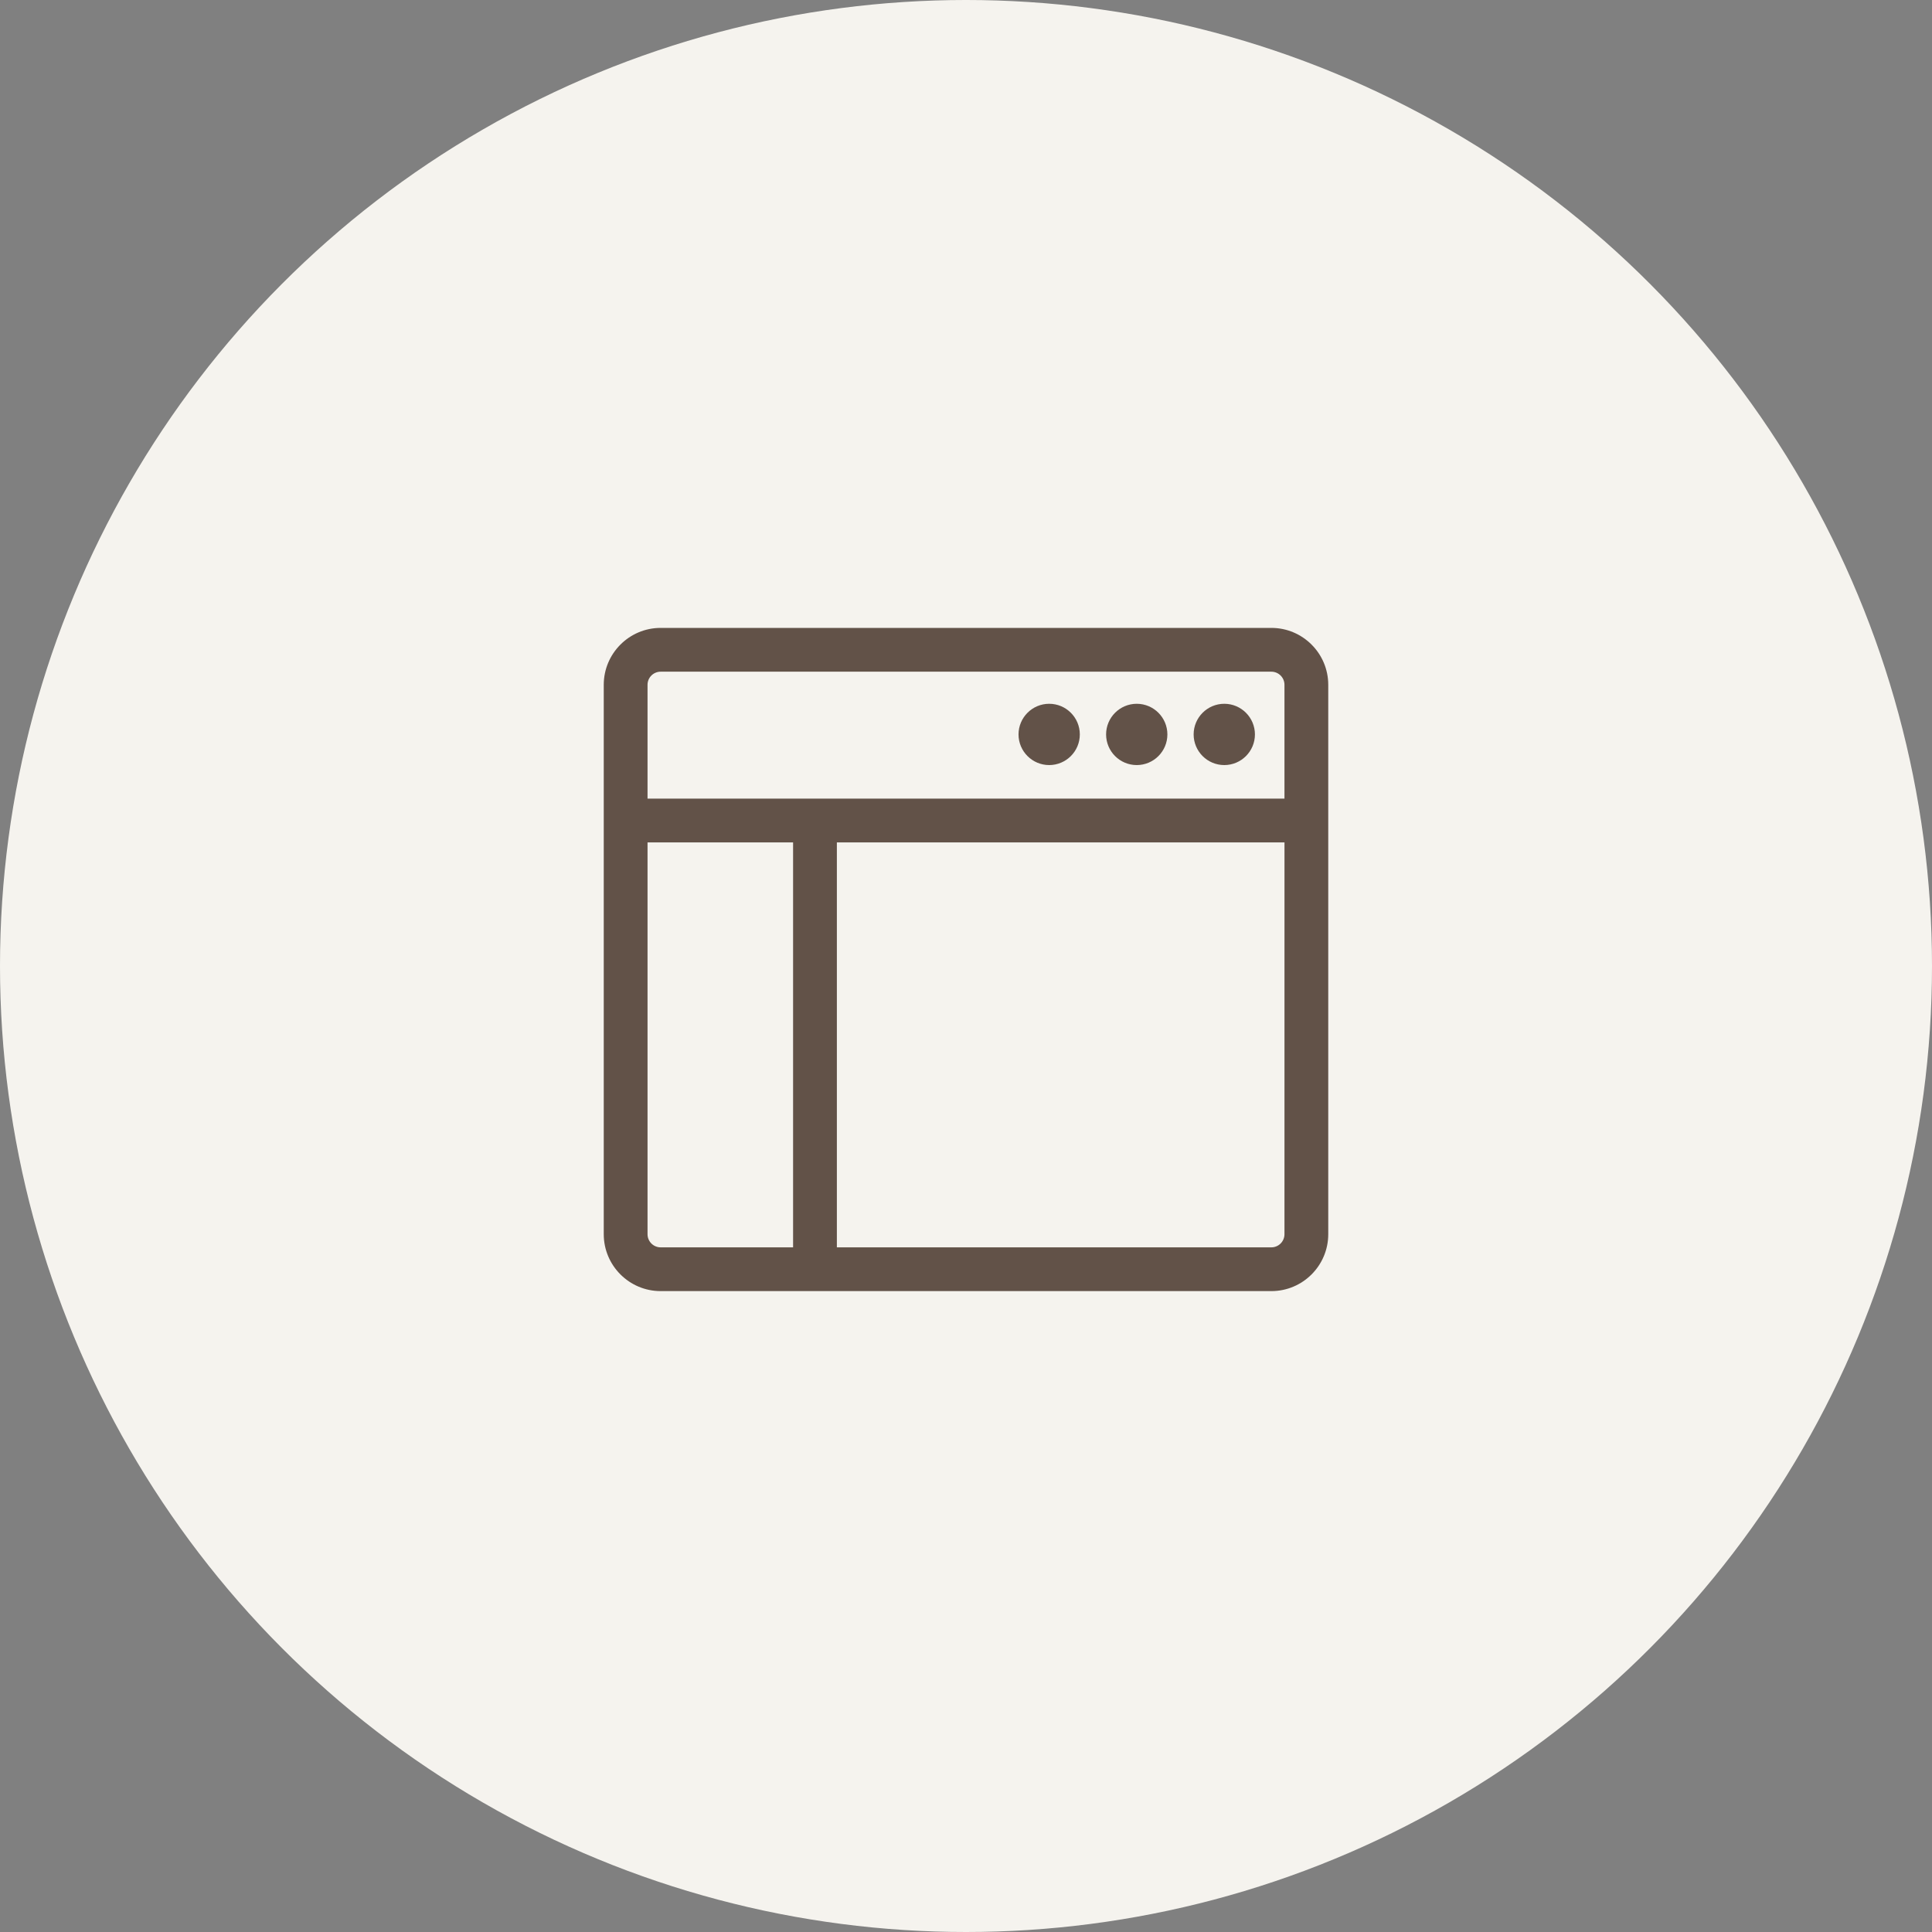
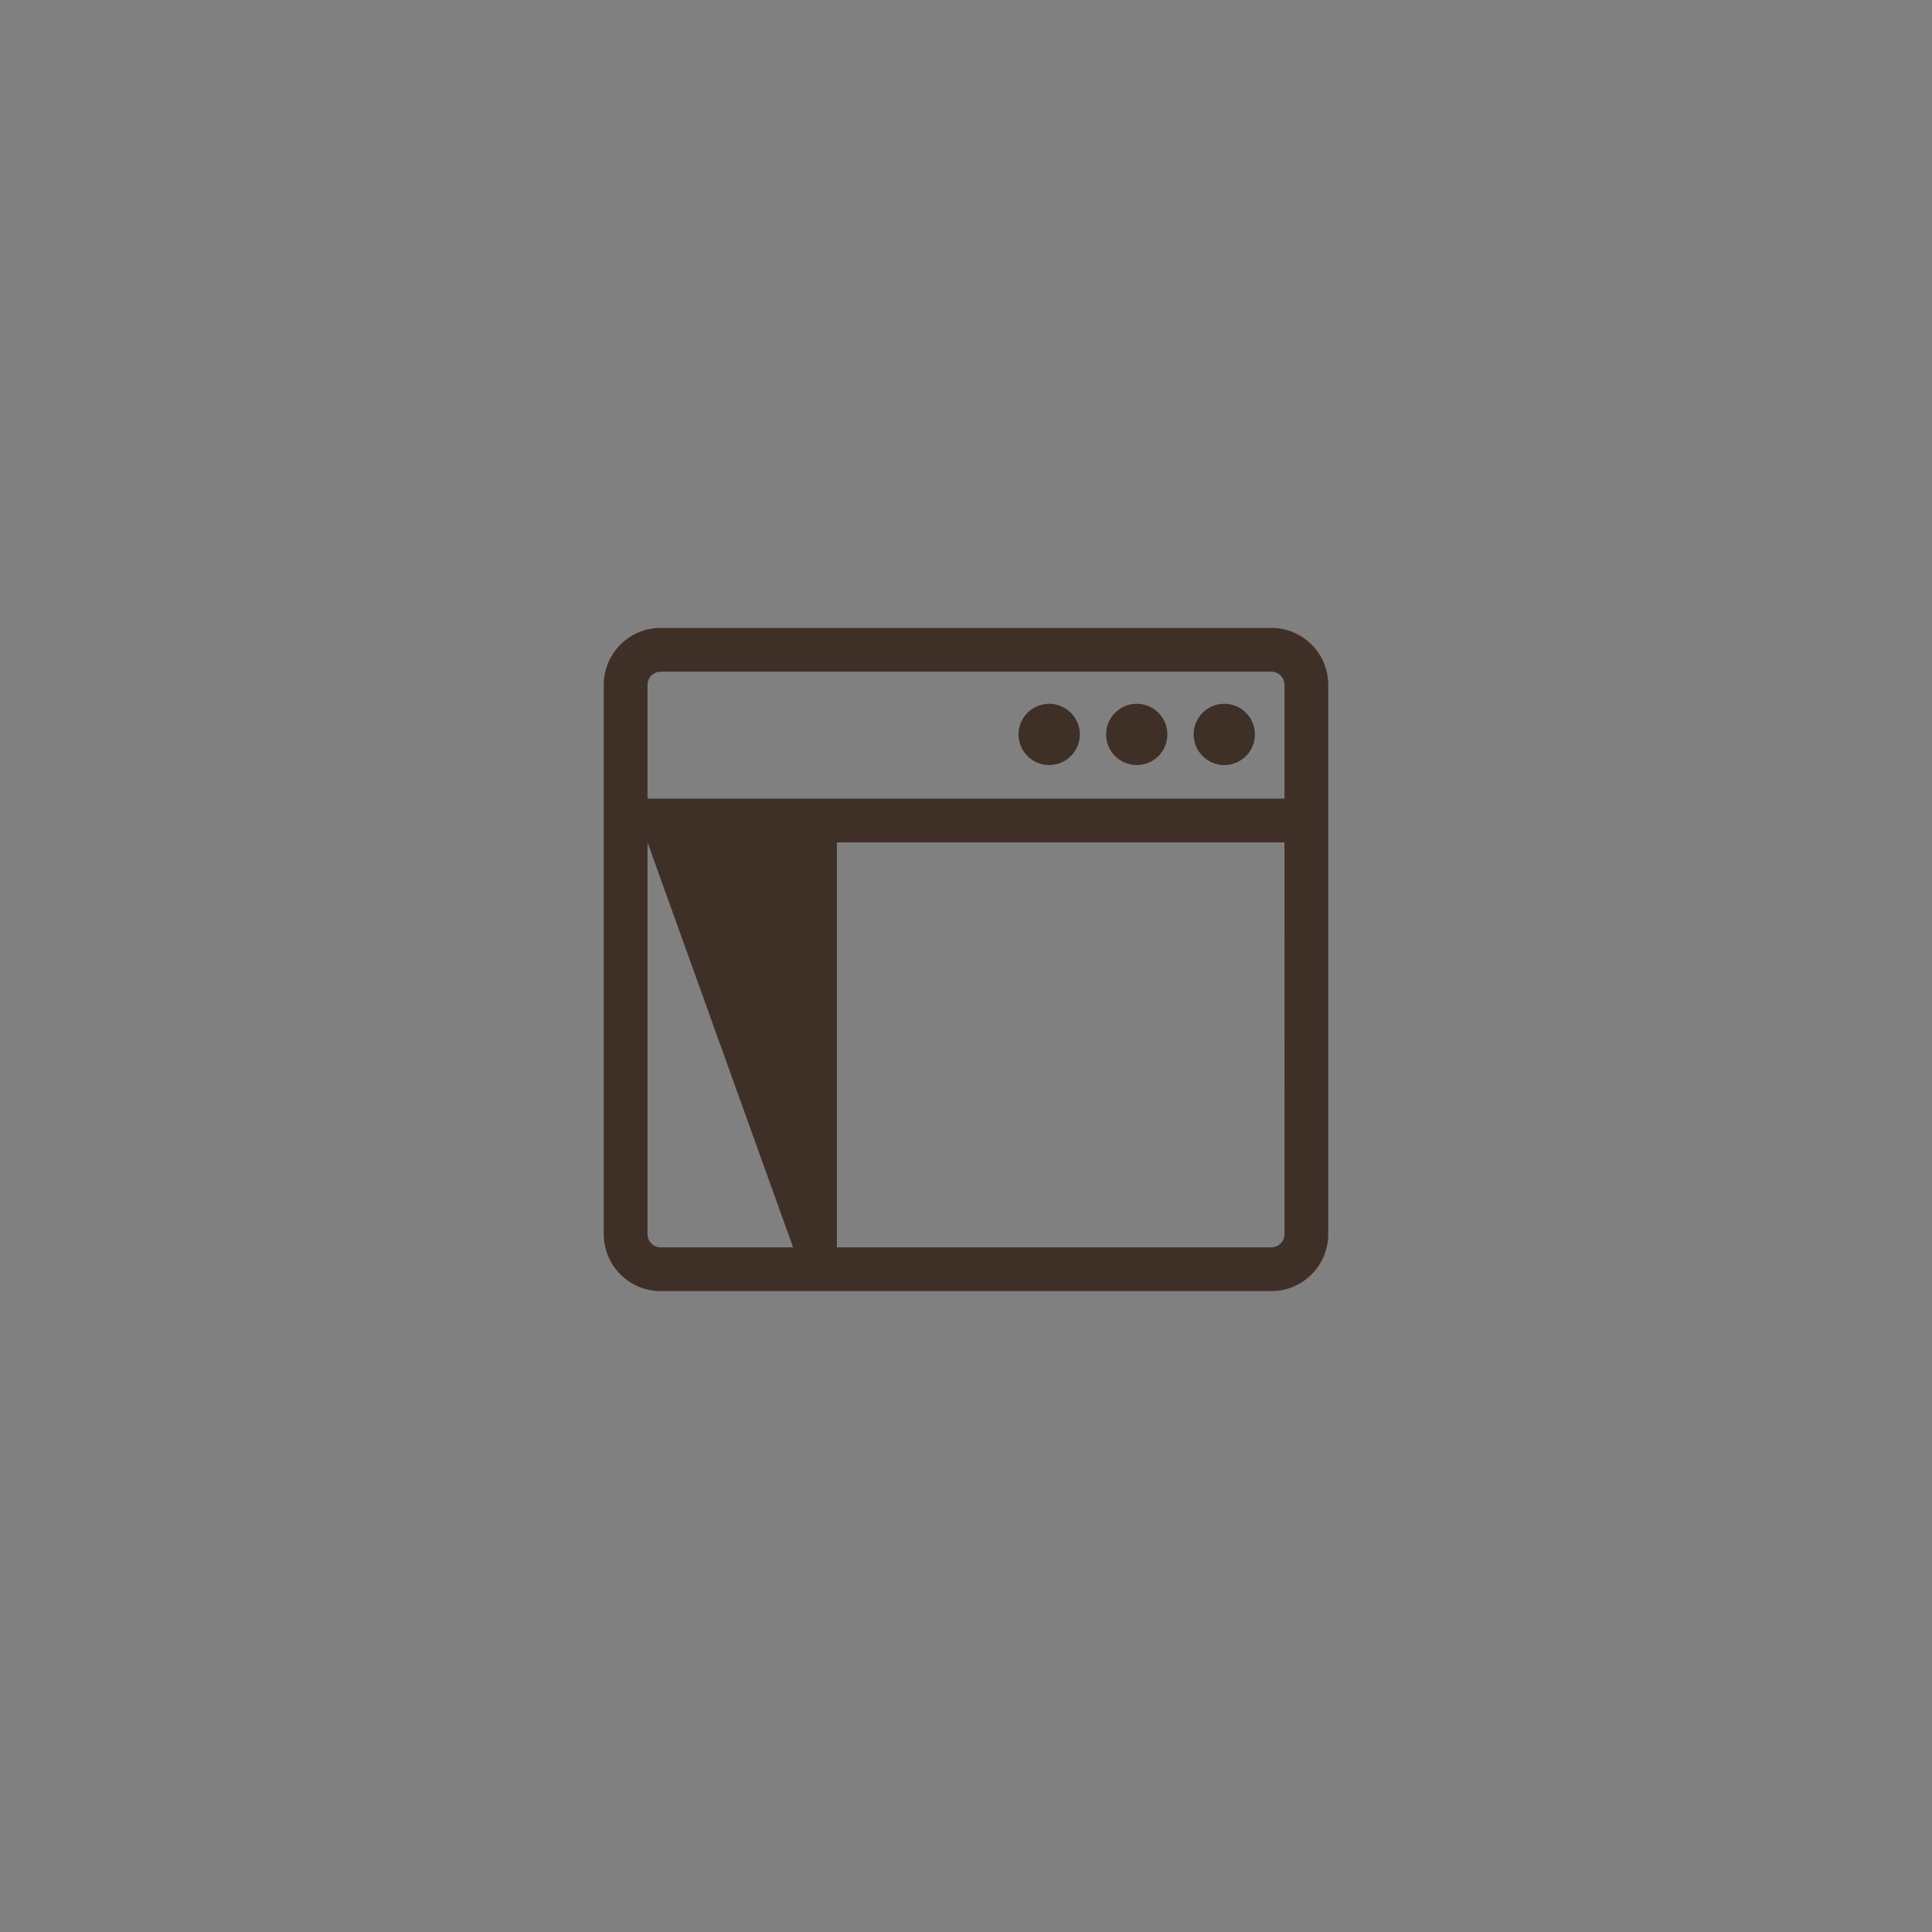
<svg xmlns="http://www.w3.org/2000/svg" width="80" height="80" viewBox="0 0 80 80" fill="none">
  <rect x="0" y="0" width="80" height="80" fill="#808080" stroke="none" />
-   <circle cx="40" cy="40" r="40" fill="#F5F3EE" />
  <g opacity="0.7">
-     <path d="M52.644 26H27.356C26.057 26 25 27.057 25 28.356V51.106C25 52.405 26.057 53.462 27.356 53.462H52.644C53.943 53.462 55 52.405 55 51.106V28.356C55 27.057 53.943 26 52.644 26ZM32.84 51.65H27.357C27.056 51.65 26.813 51.406 26.813 51.106V34.882H32.84L32.84 51.65ZM53.187 51.106C53.187 51.406 52.943 51.65 52.644 51.65L34.653 51.65V34.882H53.188L53.187 51.106ZM53.187 33.069H26.813V28.356C26.813 28.056 27.057 27.813 27.356 27.813H52.644C52.943 27.813 53.187 28.057 53.187 28.356L53.187 33.069ZM50.695 29.142C49.995 29.142 49.426 29.711 49.426 30.411C49.426 31.111 49.995 31.68 50.695 31.68C51.395 31.68 51.964 31.111 51.964 30.411C51.964 29.711 51.395 29.142 50.695 29.142ZM47.07 29.142C46.37 29.142 45.801 29.711 45.801 30.411C45.801 31.111 46.37 31.68 47.07 31.68C47.77 31.68 48.339 31.111 48.339 30.411C48.339 29.711 47.77 29.142 47.07 29.142ZM43.444 29.142C42.745 29.142 42.175 29.711 42.175 30.411C42.175 31.111 42.745 31.68 43.444 31.68C44.144 31.68 44.713 31.111 44.713 30.411C44.713 29.711 44.144 29.142 43.444 29.142Z" fill="#230E02" />
+     <path d="M52.644 26H27.356C26.057 26 25 27.057 25 28.356V51.106C25 52.405 26.057 53.462 27.356 53.462H52.644C53.943 53.462 55 52.405 55 51.106V28.356C55 27.057 53.943 26 52.644 26ZM32.84 51.65H27.357C27.056 51.65 26.813 51.406 26.813 51.106V34.882L32.84 51.65ZM53.187 51.106C53.187 51.406 52.943 51.65 52.644 51.65L34.653 51.65V34.882H53.188L53.187 51.106ZM53.187 33.069H26.813V28.356C26.813 28.056 27.057 27.813 27.356 27.813H52.644C52.943 27.813 53.187 28.057 53.187 28.356L53.187 33.069ZM50.695 29.142C49.995 29.142 49.426 29.711 49.426 30.411C49.426 31.111 49.995 31.68 50.695 31.68C51.395 31.68 51.964 31.111 51.964 30.411C51.964 29.711 51.395 29.142 50.695 29.142ZM47.07 29.142C46.37 29.142 45.801 29.711 45.801 30.411C45.801 31.111 46.37 31.68 47.07 31.68C47.77 31.68 48.339 31.111 48.339 30.411C48.339 29.711 47.77 29.142 47.07 29.142ZM43.444 29.142C42.745 29.142 42.175 29.711 42.175 30.411C42.175 31.111 42.745 31.68 43.444 31.68C44.144 31.68 44.713 31.111 44.713 30.411C44.713 29.711 44.144 29.142 43.444 29.142Z" fill="#230E02" />
  </g>
</svg>